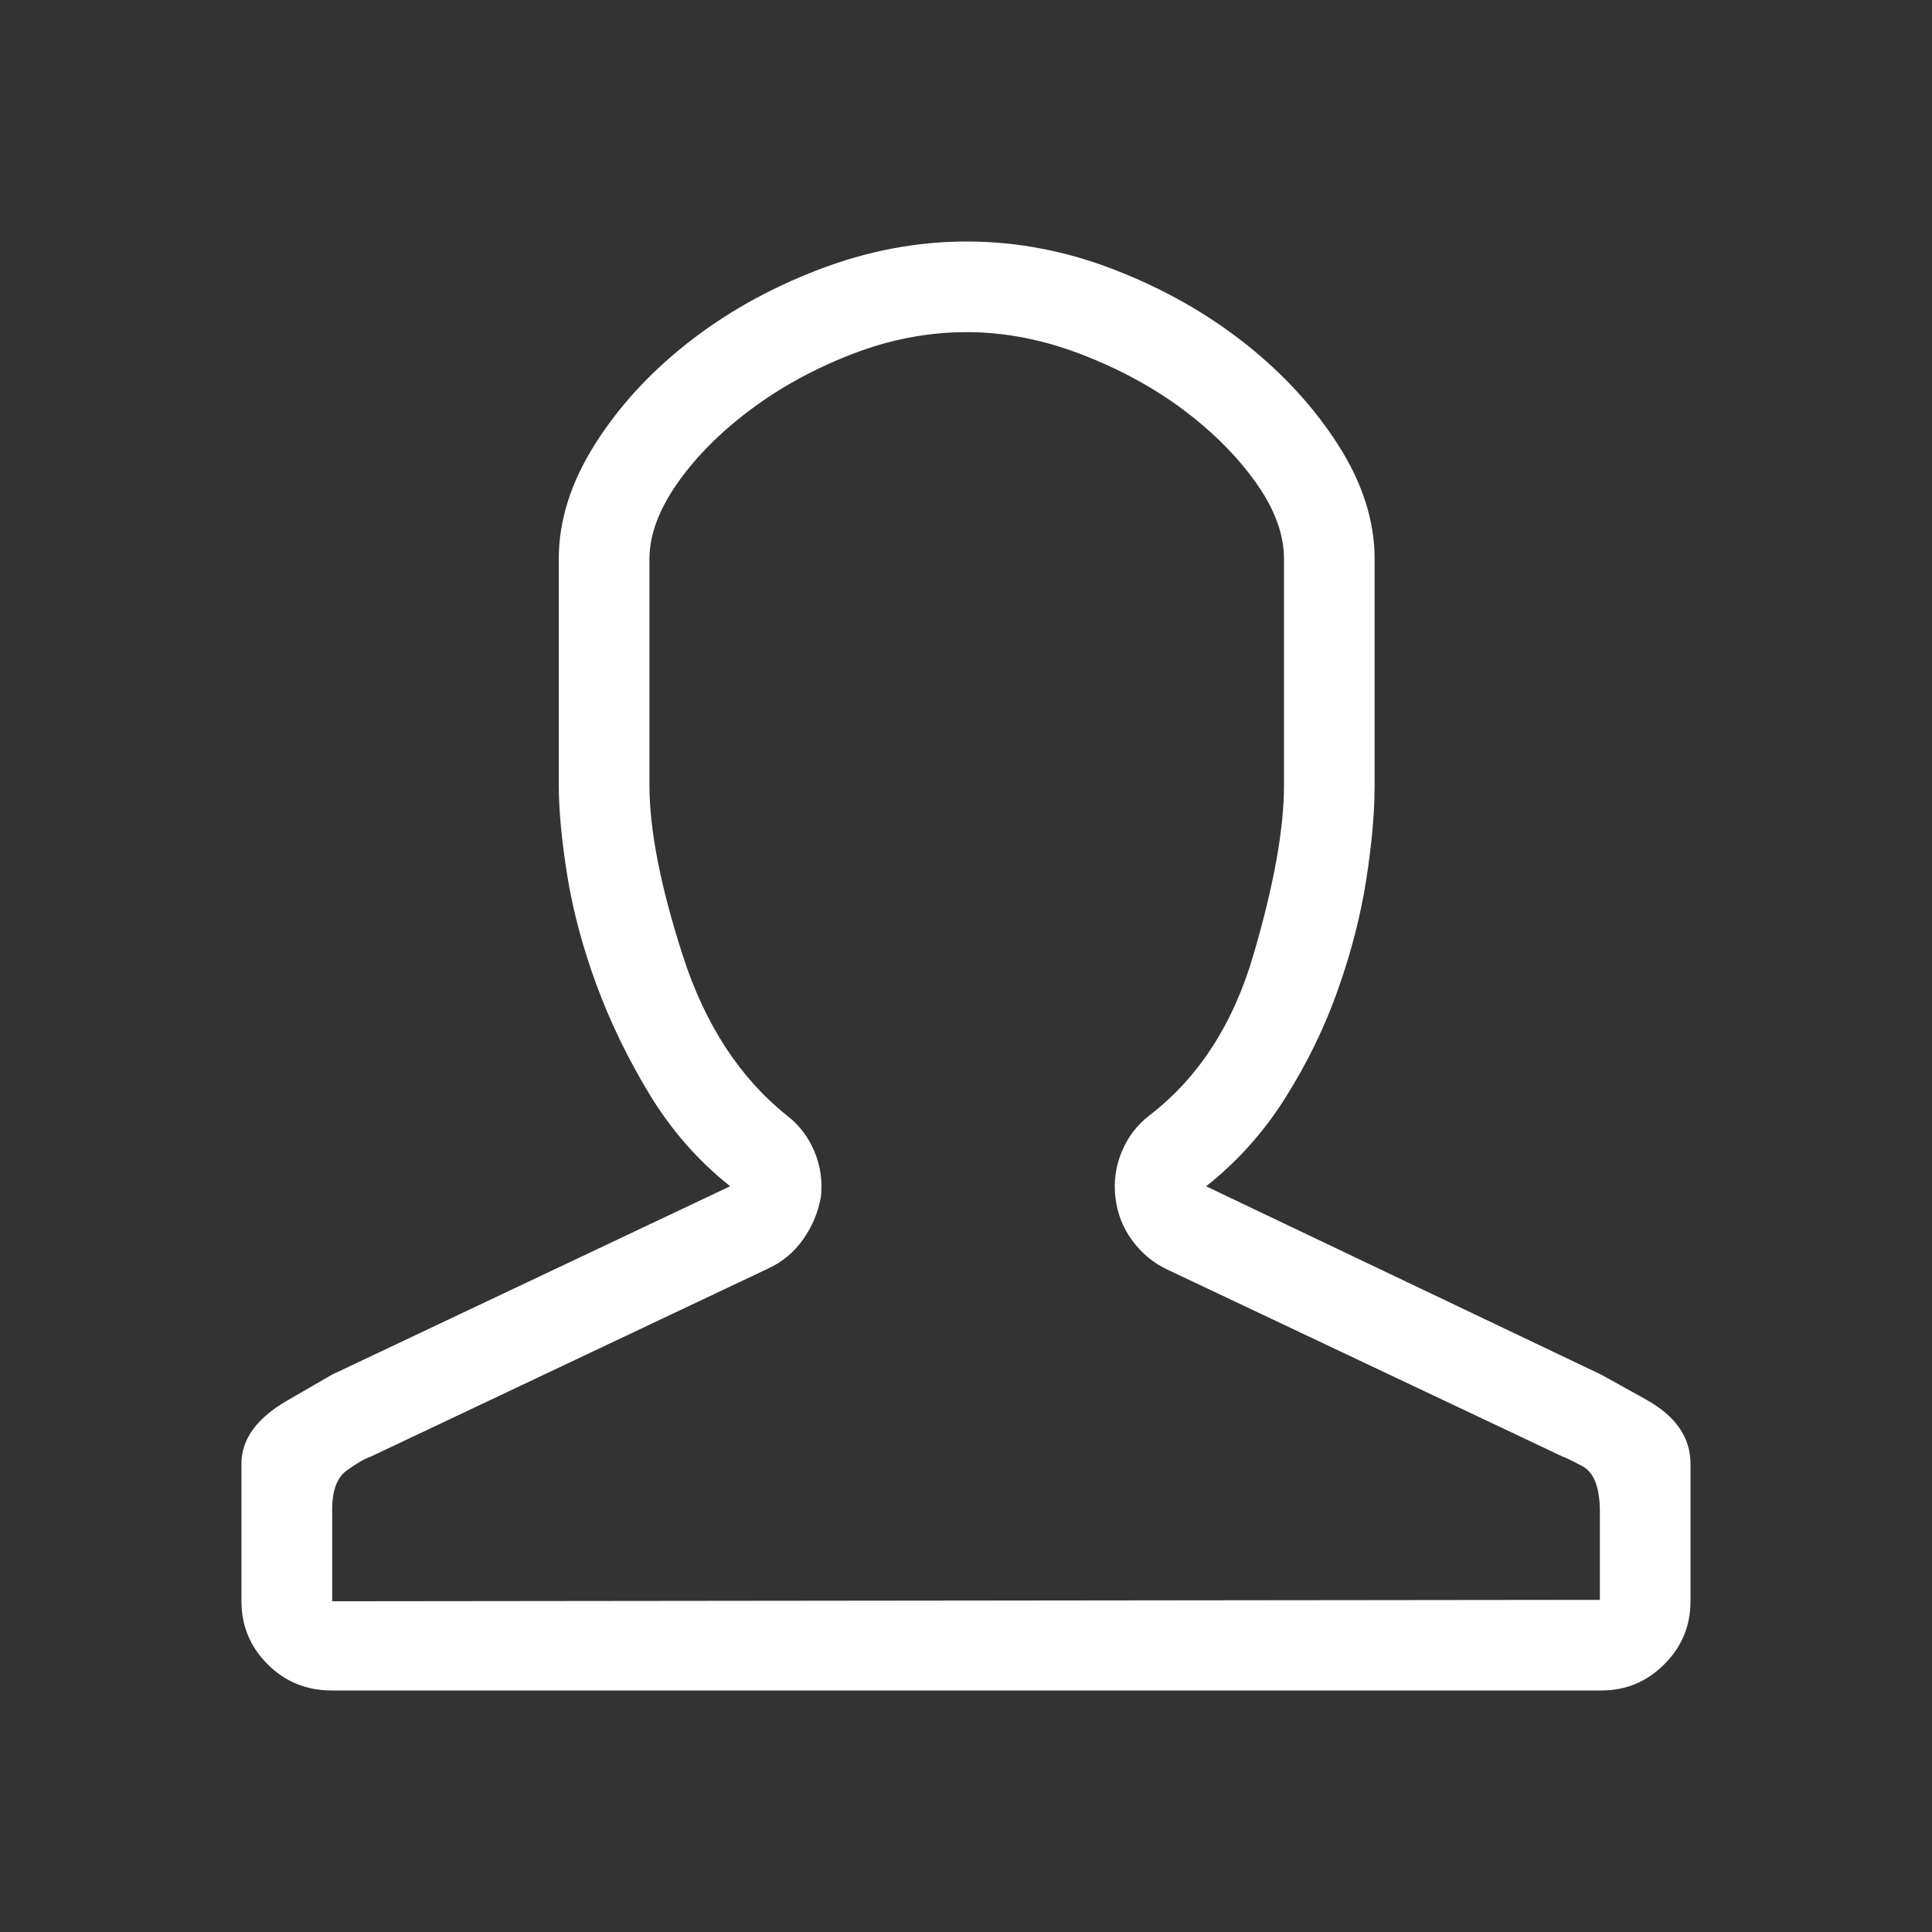
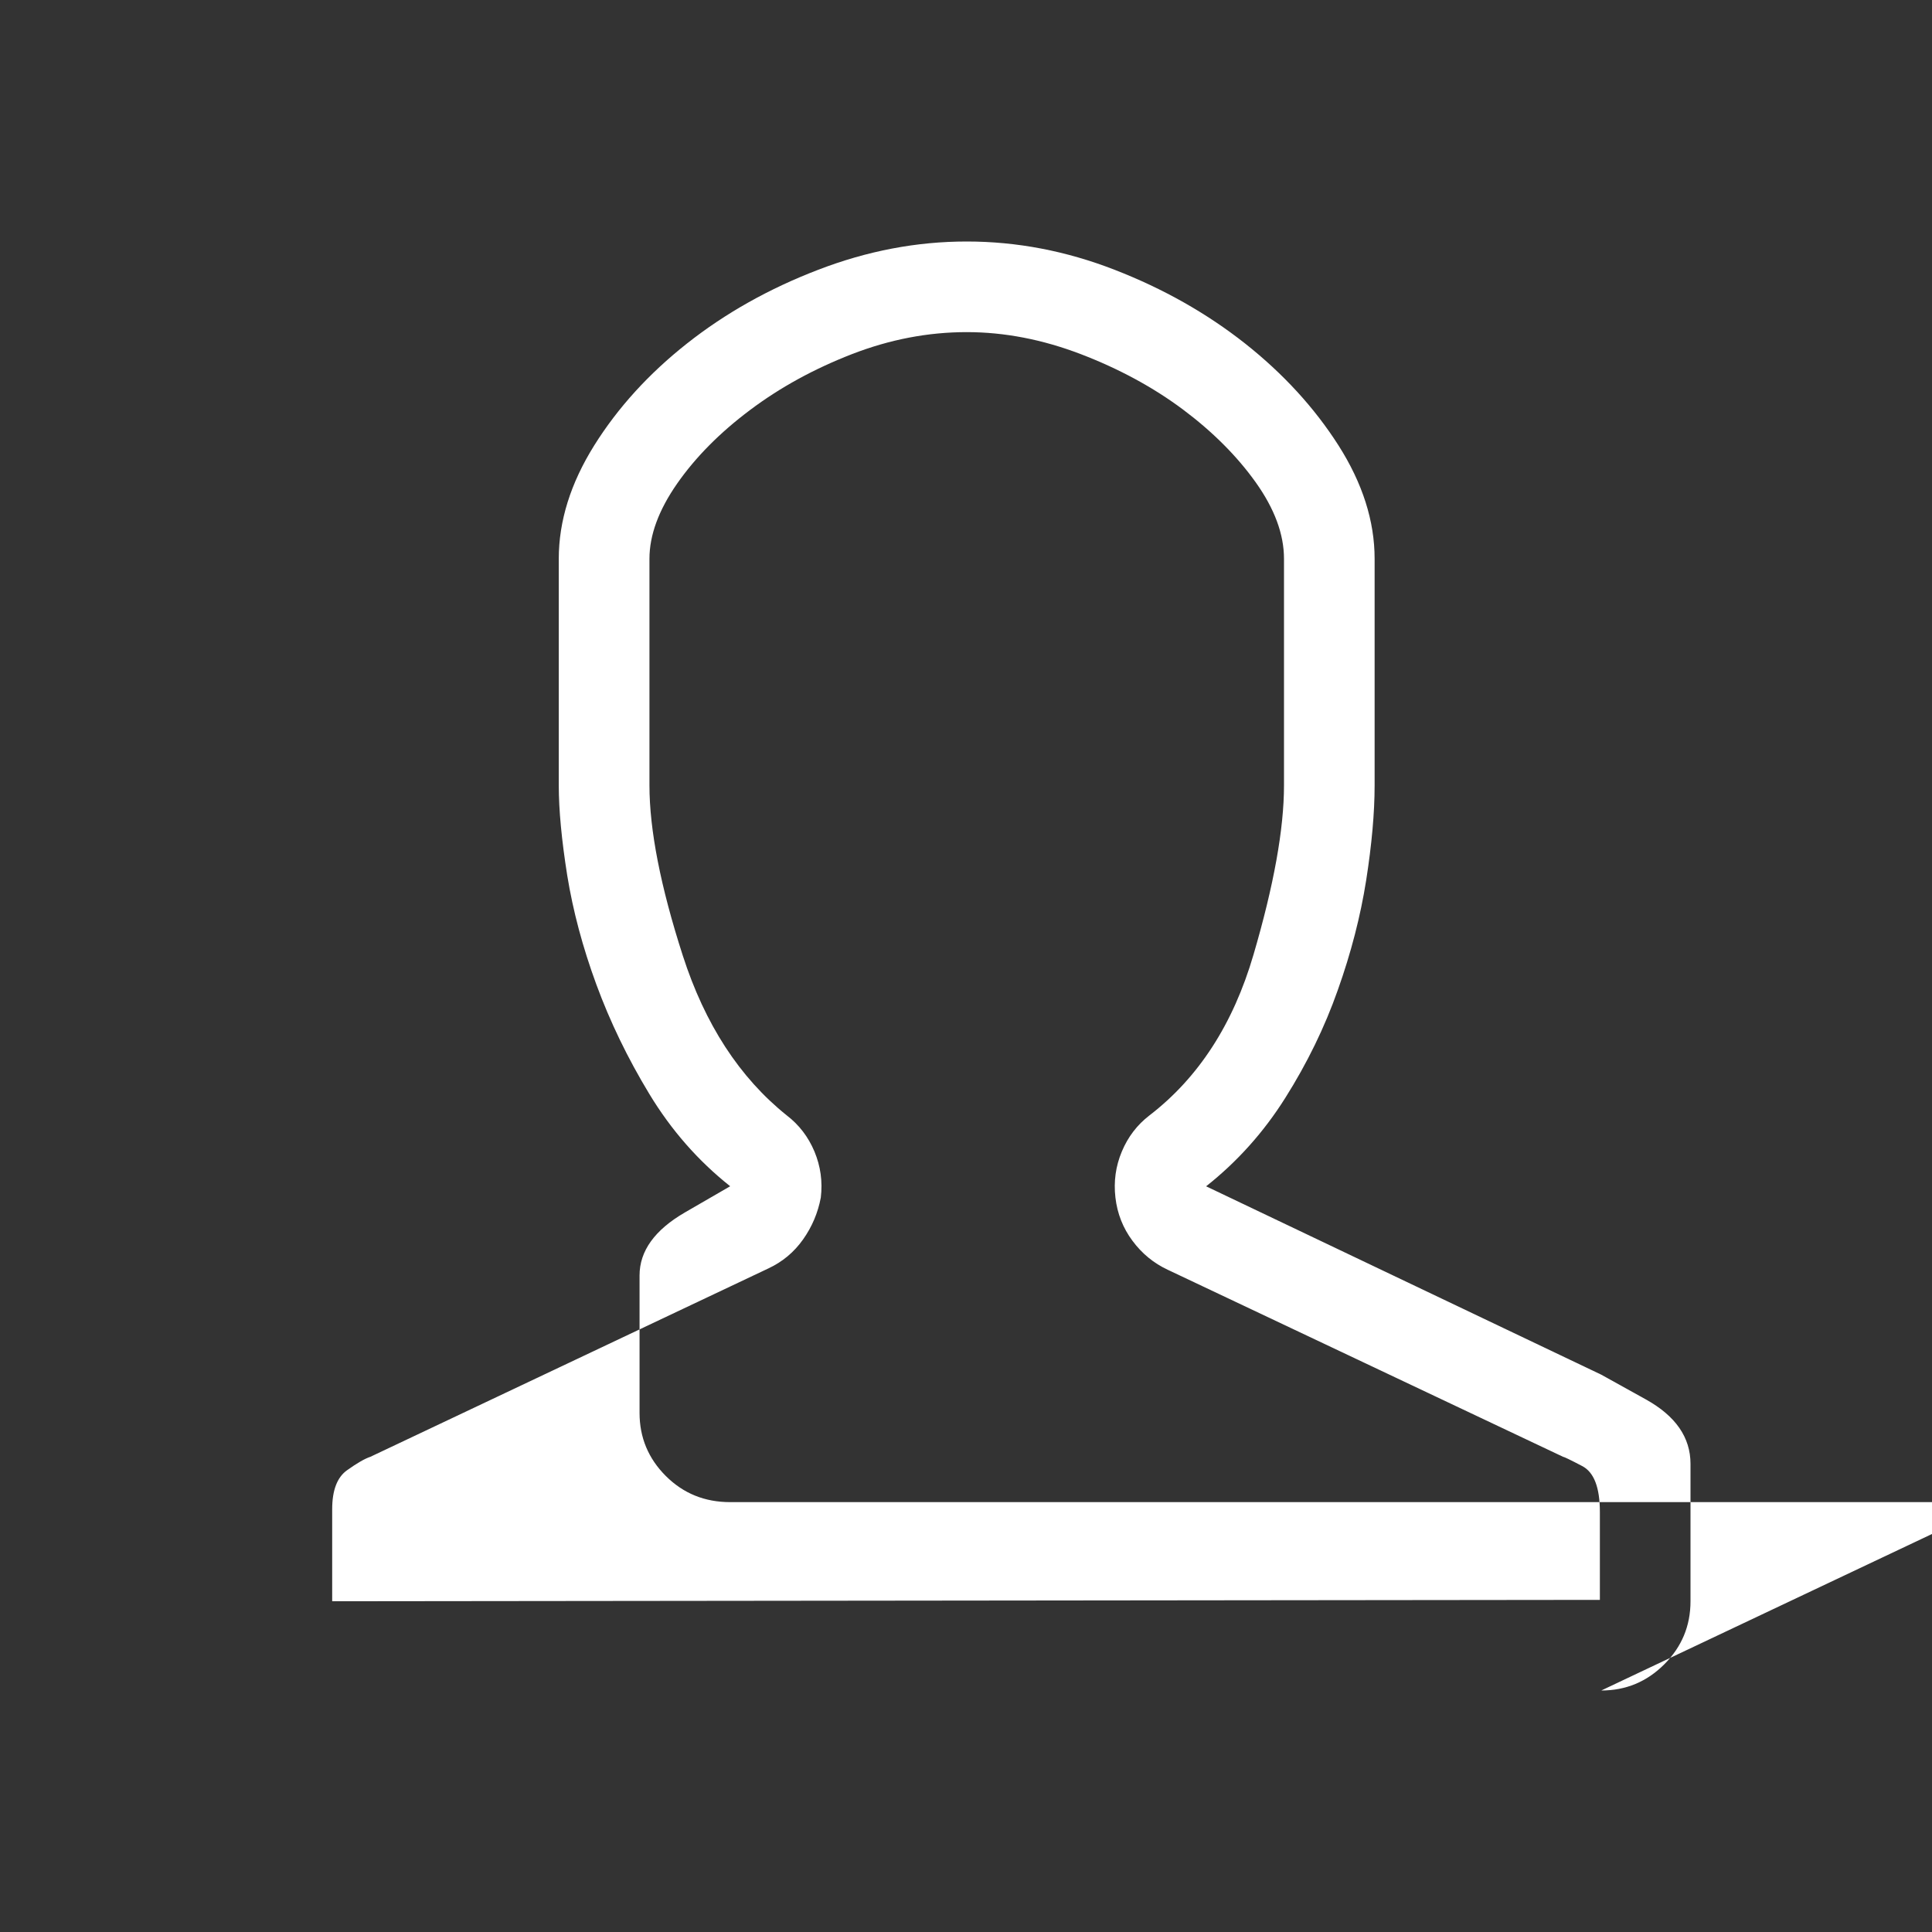
<svg xmlns="http://www.w3.org/2000/svg" width="32" height="32" viewBox="0 0 32 32">
  <rect x="0" y="0" width="32" height="32" fill="#333333" stroke="none" />
  <g fill="none" fill-rule="evenodd">
    <g fill="#FFF" fill-rule="nonzero">
-       <path d="M26.522 28c.407 0 .755-.145 1.044-.434.29-.29.434-.637.434-1.044v-2.276c0-.438-.246-.793-.739-1.067l-.739-.41-6.545-3.12c.516-.408.954-.896 1.313-1.467.36-.571.65-1.165.868-1.783.22-.618.376-1.224.47-1.818.093-.595.14-1.119.14-1.572V9.255c0-.625-.2-1.251-.598-1.877-.399-.625-.915-1.188-1.548-1.689-.634-.5-1.353-.907-2.159-1.22C17.658 4.156 16.841 4 16.012 4c-.83 0-1.65.156-2.464.47-.813.312-1.536.719-2.17 1.22-.633.5-1.145 1.063-1.536 1.688-.391.626-.587 1.252-.587 1.877v3.754c0 .406.047.903.14 1.49.095.586.255 1.188.482 1.806.227.618.52 1.224.88 1.818.36.594.805 1.103 1.337 1.525L5.5 22.768l-.75.434c-.5.29-.751.638-.751 1.044v2.276c0 .407.145.755.434 1.044.29.29.645.434 1.067.434h21.021zm-21.02-1.478v-1.525c0-.313.082-.528.246-.645.164-.117.293-.192.387-.223l6.592-3.12c.235-.11.426-.27.575-.481.149-.211.246-.442.293-.692.032-.266-.004-.52-.105-.763-.102-.242-.254-.442-.458-.598-.782-.626-1.357-1.51-1.724-2.651-.368-1.142-.551-2.08-.551-2.815V9.255c0-.39.152-.805.457-1.243.305-.438.708-.845 1.208-1.22.5-.376 1.064-.684 1.69-.927.625-.242 1.258-.364 1.9-.364.625 0 1.255.122 1.888.364.634.243 1.197.548 1.69.915.492.368.895.77 1.208 1.208.312.438.469.86.469 1.267v3.754c0 .72-.168 1.654-.505 2.803-.336 1.15-.91 2.037-1.724 2.663-.203.156-.356.356-.457.598-.102.243-.137.497-.106.763.031.266.125.504.282.715.156.211.352.372.586.481l6.546 3.097c.015 0 .12.05.316.153.196.101.294.355.294.762v1.455L5.5 26.522z" />
+       <path d="M26.522 28c.407 0 .755-.145 1.044-.434.29-.29.434-.637.434-1.044v-2.276c0-.438-.246-.793-.739-1.067l-.739-.41-6.545-3.12c.516-.408.954-.896 1.313-1.467.36-.571.65-1.165.868-1.783.22-.618.376-1.224.47-1.818.093-.595.14-1.119.14-1.572V9.255c0-.625-.2-1.251-.598-1.877-.399-.625-.915-1.188-1.548-1.689-.634-.5-1.353-.907-2.159-1.22C17.658 4.156 16.841 4 16.012 4c-.83 0-1.65.156-2.464.47-.813.312-1.536.719-2.17 1.22-.633.5-1.145 1.063-1.536 1.688-.391.626-.587 1.252-.587 1.877v3.754c0 .406.047.903.14 1.49.095.586.255 1.188.482 1.806.227.618.52 1.224.88 1.818.36.594.805 1.103 1.337 1.525l-.75.434c-.5.29-.751.638-.751 1.044v2.276c0 .407.145.755.434 1.044.29.29.645.434 1.067.434h21.021zm-21.02-1.478v-1.525c0-.313.082-.528.246-.645.164-.117.293-.192.387-.223l6.592-3.12c.235-.11.426-.27.575-.481.149-.211.246-.442.293-.692.032-.266-.004-.52-.105-.763-.102-.242-.254-.442-.458-.598-.782-.626-1.357-1.51-1.724-2.651-.368-1.142-.551-2.08-.551-2.815V9.255c0-.39.152-.805.457-1.243.305-.438.708-.845 1.208-1.22.5-.376 1.064-.684 1.69-.927.625-.242 1.258-.364 1.9-.364.625 0 1.255.122 1.888.364.634.243 1.197.548 1.69.915.492.368.895.77 1.208 1.208.312.438.469.86.469 1.267v3.754c0 .72-.168 1.654-.505 2.803-.336 1.15-.91 2.037-1.724 2.663-.203.156-.356.356-.457.598-.102.243-.137.497-.106.763.031.266.125.504.282.715.156.211.352.372.586.481l6.546 3.097c.015 0 .12.05.316.153.196.101.294.355.294.762v1.455L5.5 26.522z" />
    </g>
  </g>
</svg>